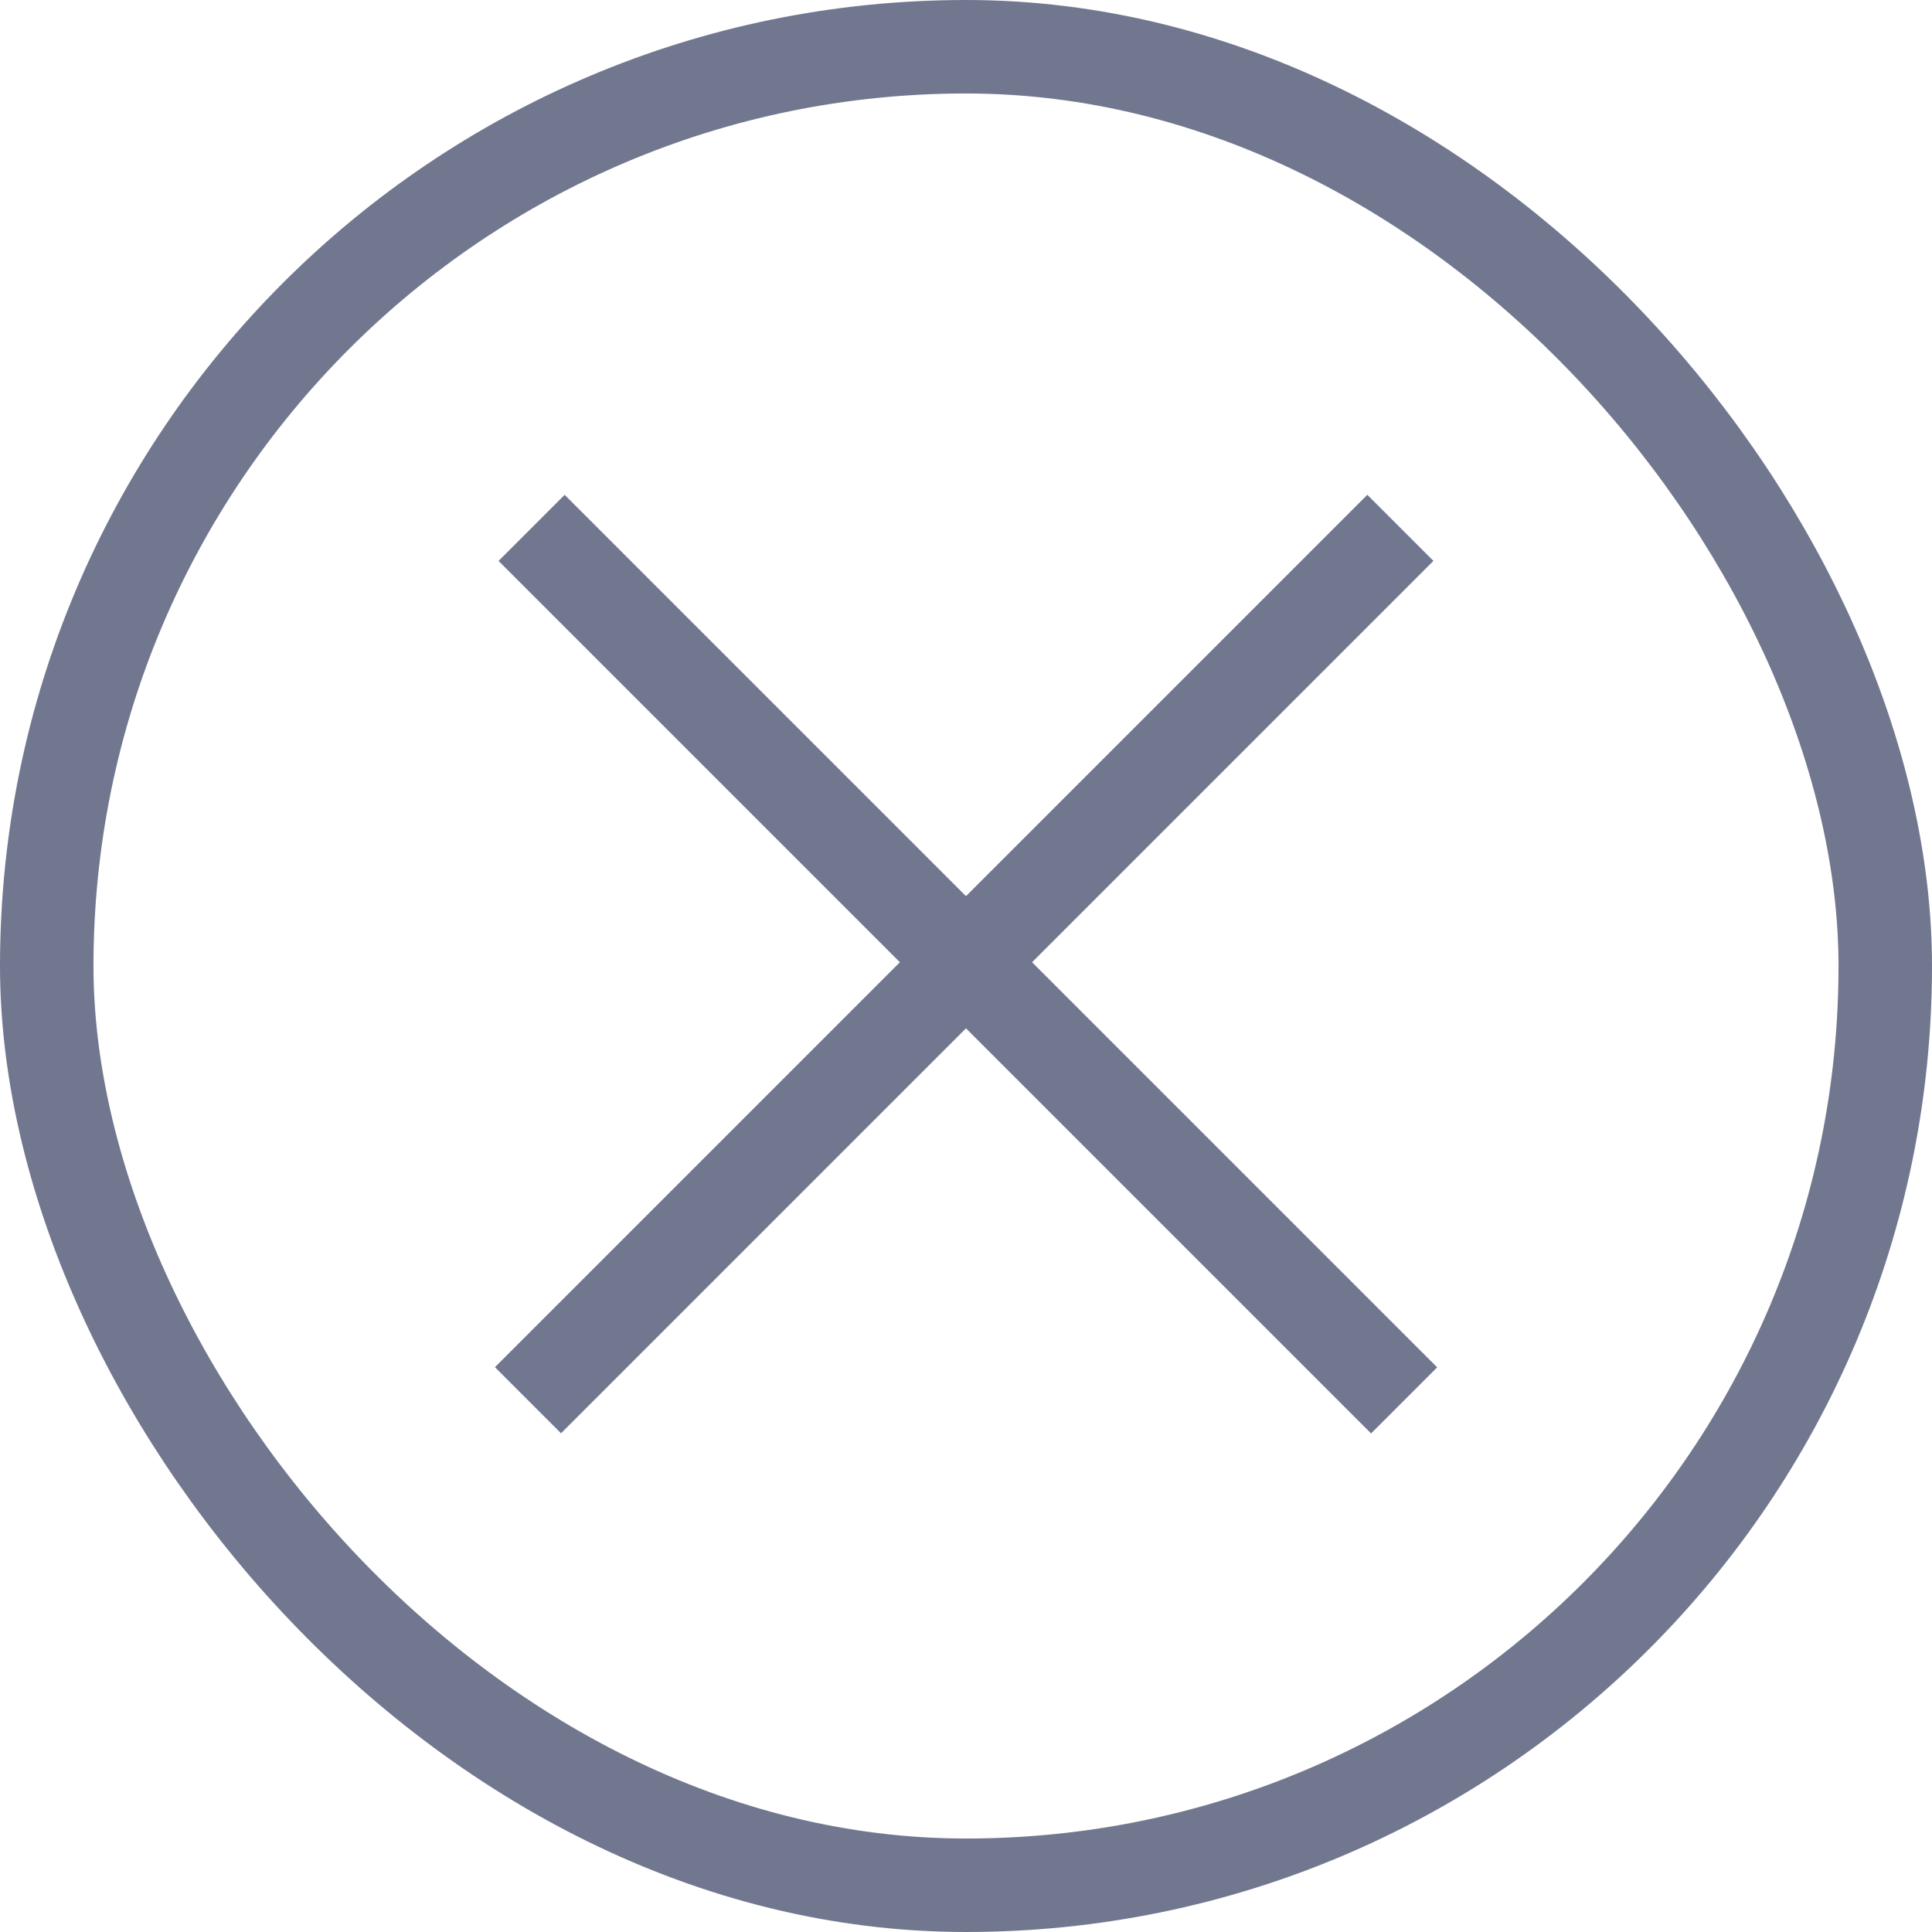
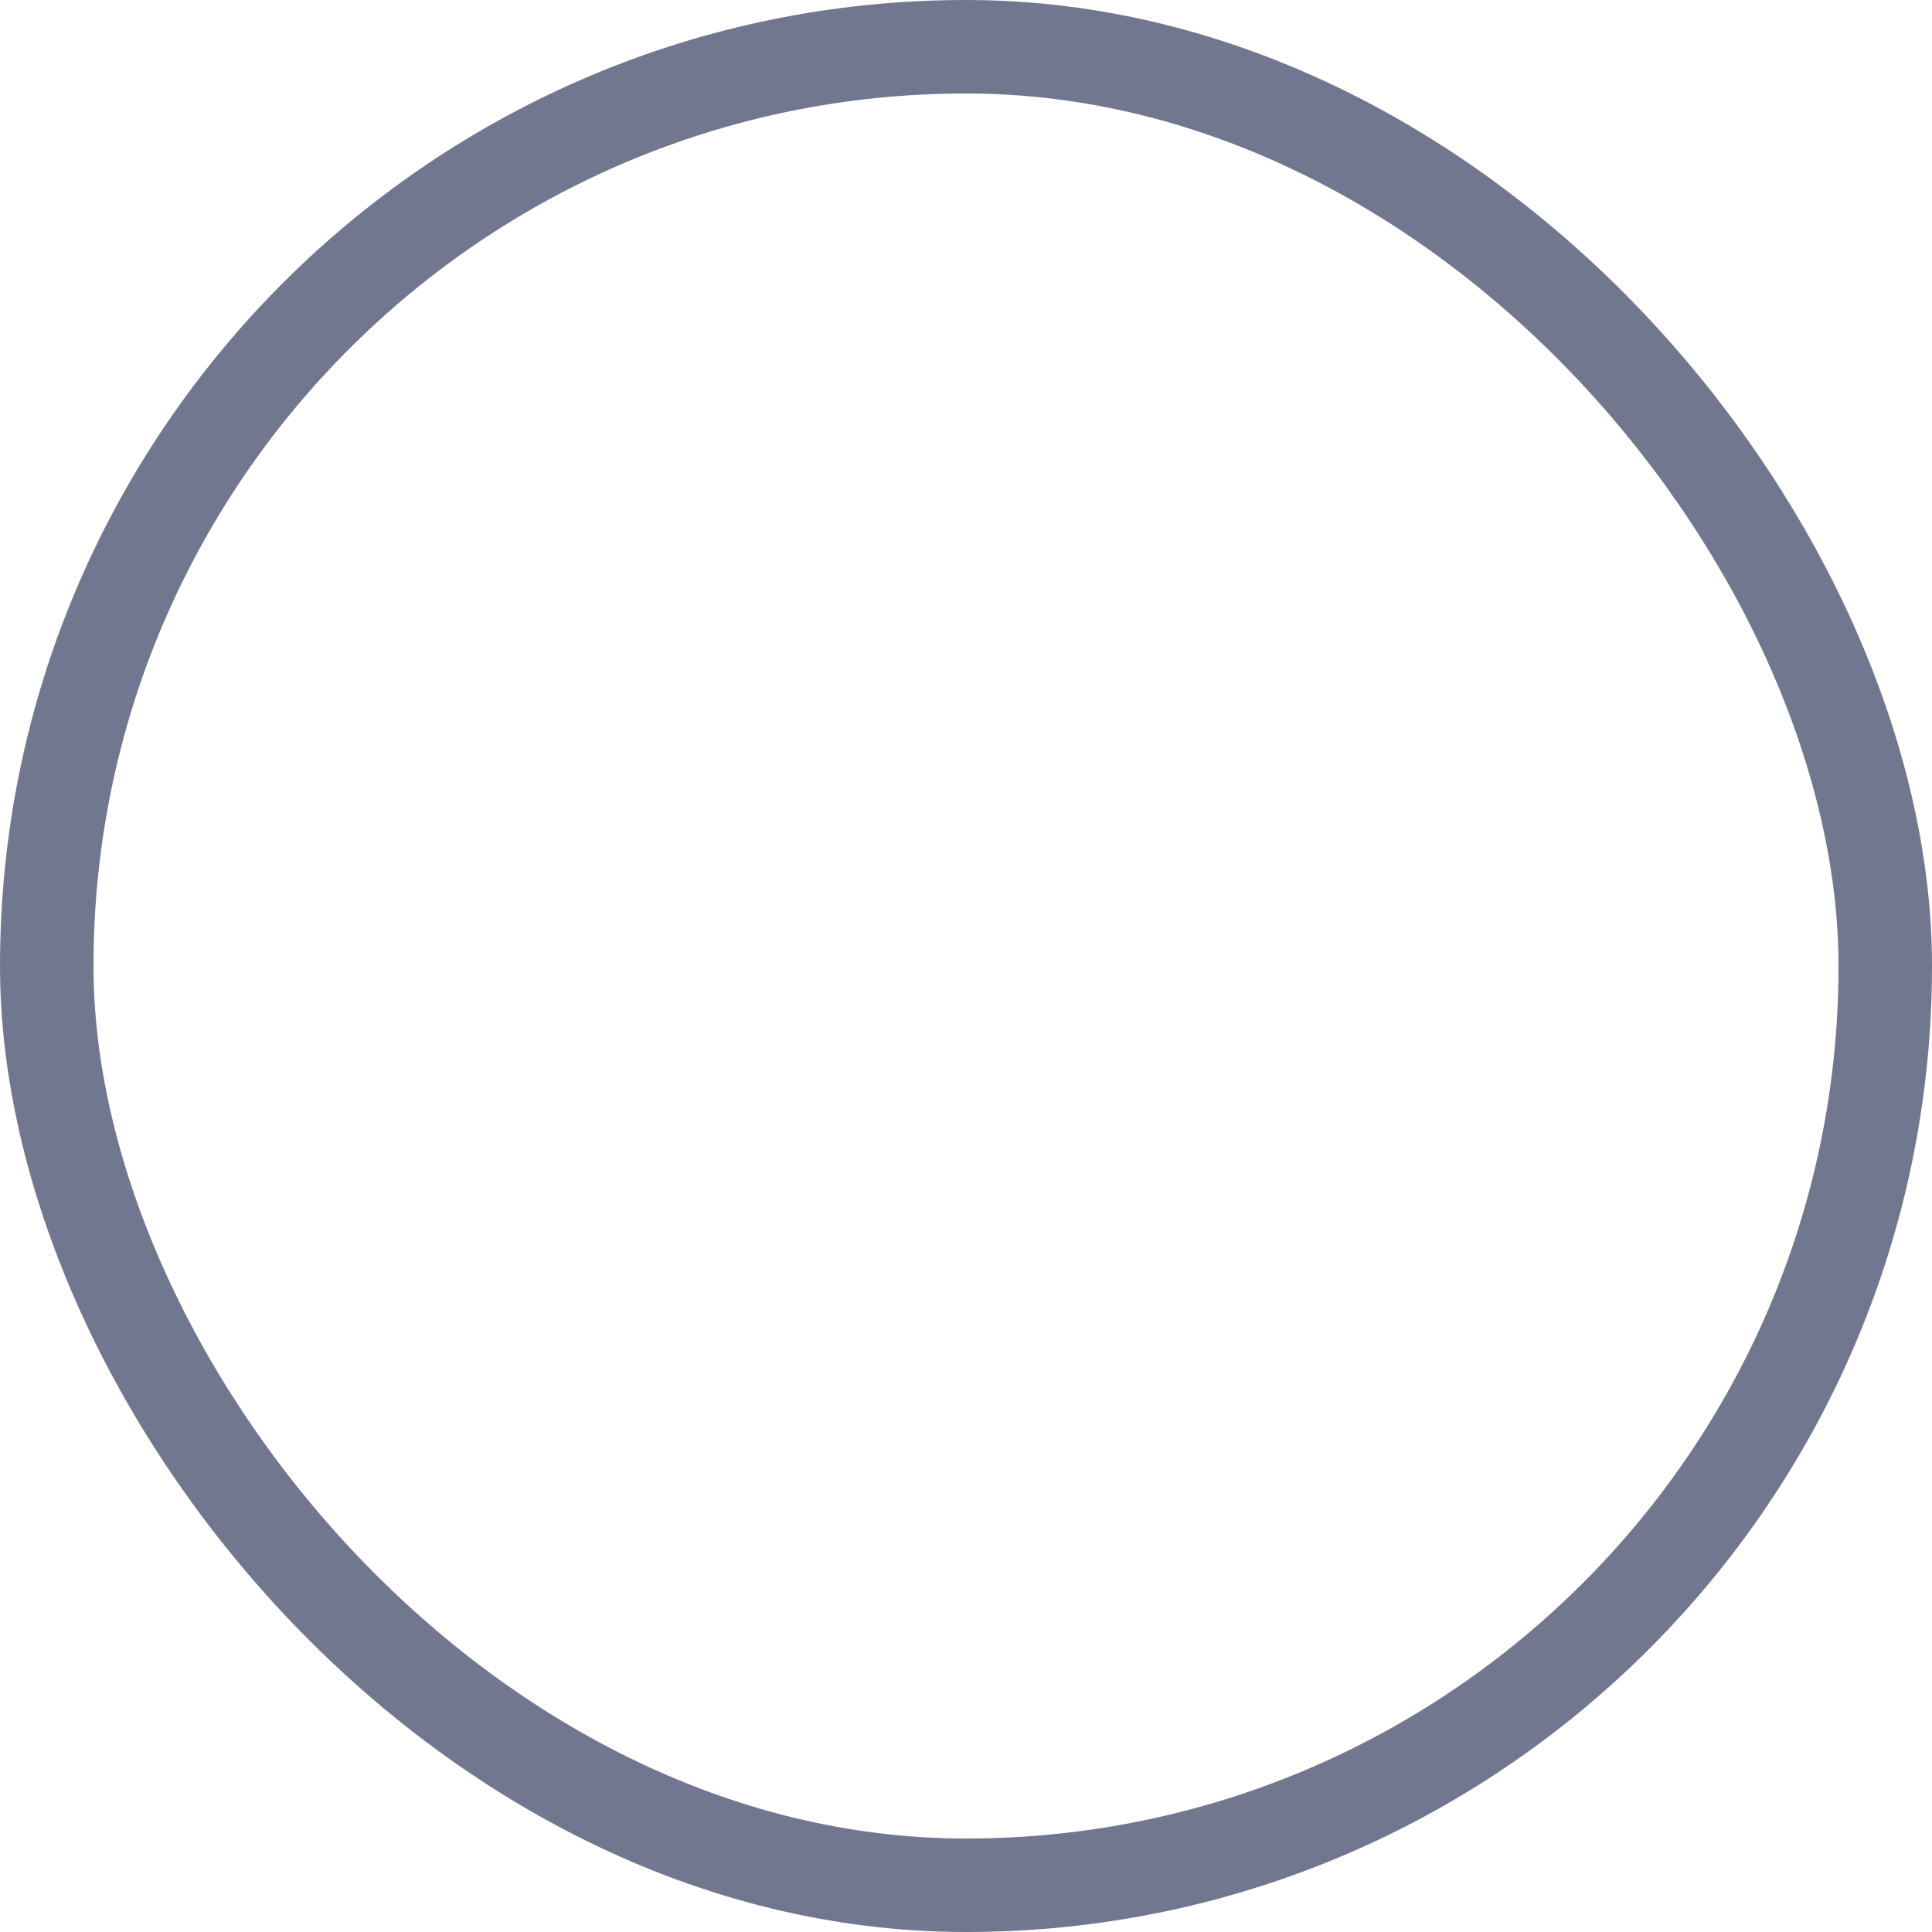
<svg xmlns="http://www.w3.org/2000/svg" width="31" height="31" viewBox="0 0 31 31" fill="none">
  <rect x="0.75" y="0.75" width="29.5" height="29.5" rx="14.75" stroke="#727790" stroke-width="1.5" />
-   <line x1="8.53" y1="8.47" x2="22.53" y2="22.47" stroke="#727790" stroke-width="1.5" />
-   <line y1="-0.75" x2="19.799" y2="-0.75" transform="matrix(-0.707 0.707 0.707 0.707 23 9)" stroke="#727790" stroke-width="1.5" />
</svg>